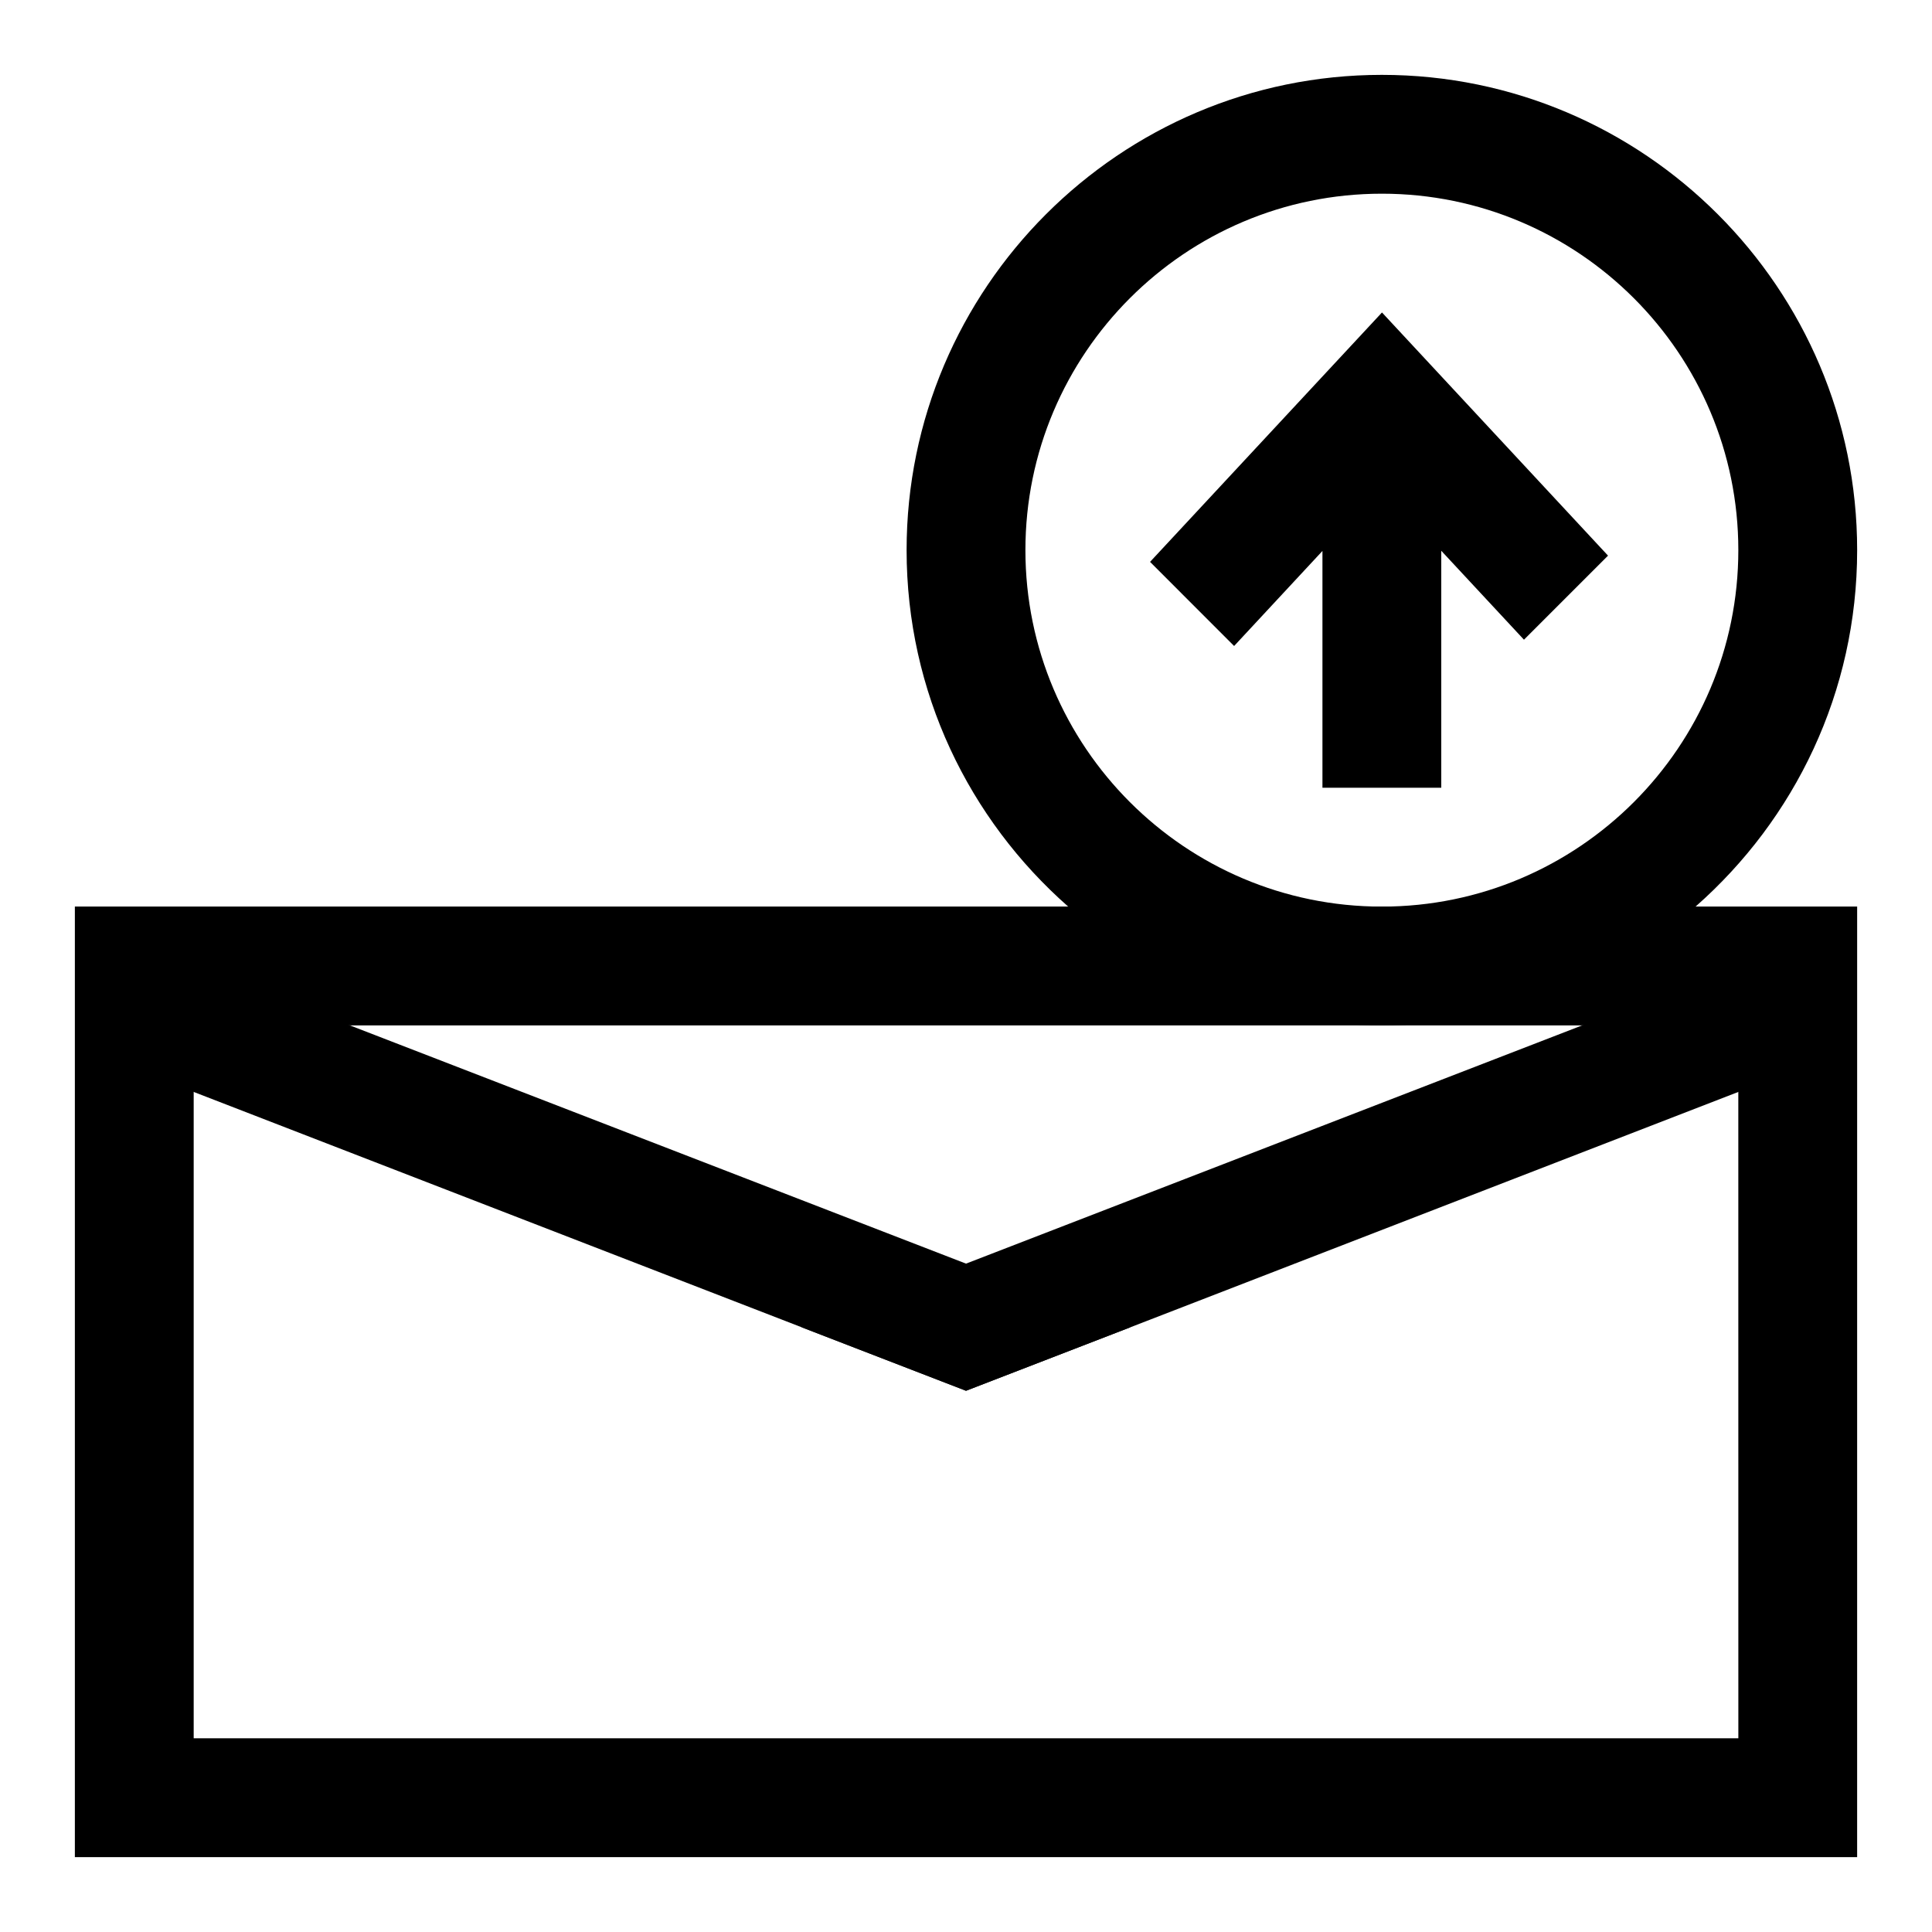
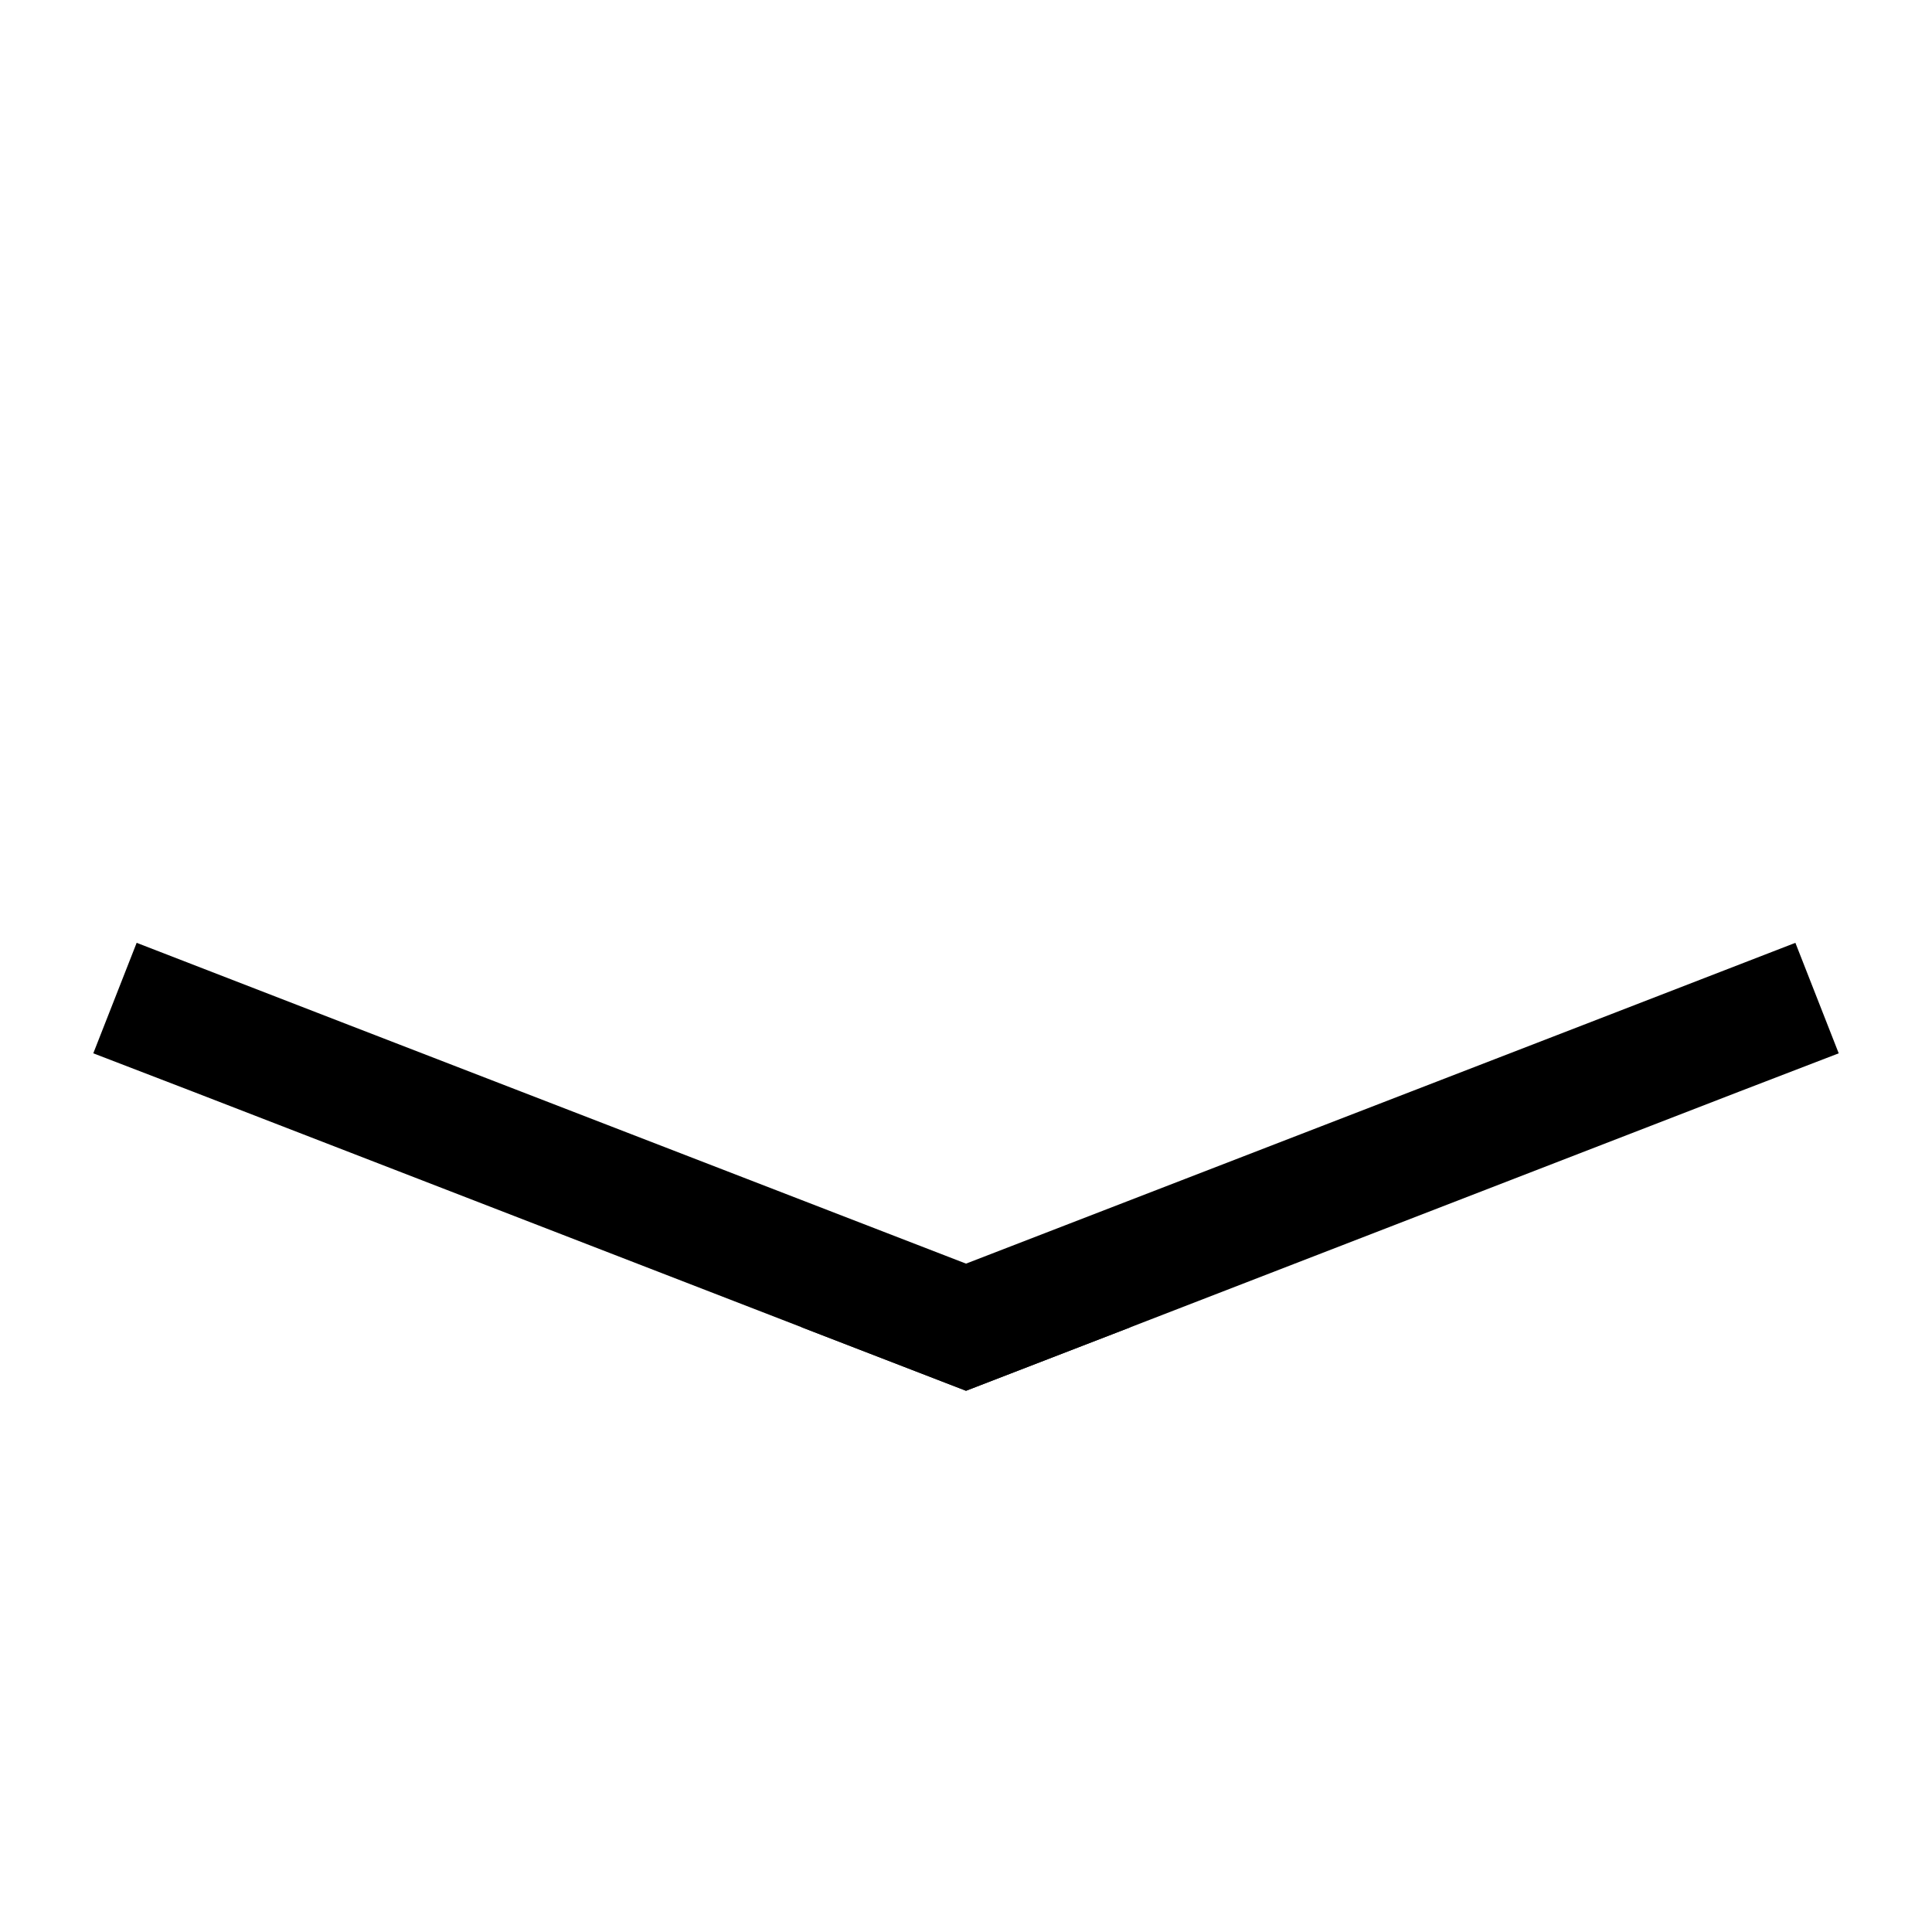
<svg xmlns="http://www.w3.org/2000/svg" fill="#000000" width="800px" height="800px" version="1.1" viewBox="144 144 512 512">
  <g>
-     <path d="m163.84 384.25v251.91h472.32l0.004-251.91zm440.84 220.42h-409.35v-188.93h409.34z" />
-     <path d="m510.21 163.84c-69.43 0-125.95 56.52-125.95 125.95 0 37.629 16.531 71.32 42.824 94.465 22.199 19.523 51.324 31.488 83.129 31.488 31.805 0 60.93-11.965 83.129-31.488 26.293-23.145 42.824-56.836 42.824-94.465 0-69.43-56.523-125.95-125.95-125.95zm0 220.42c-52.113 0-94.465-42.352-94.465-94.465 0-52.113 42.352-94.465 94.465-94.465s94.465 42.352 94.465 94.465c0 52.113-42.352 94.465-94.465 94.465z" />
    <path d="m631.28 423.14-26.605 10.234-161.06 62.348-43.609 16.848-43.613-16.848 43.613-16.848 163.27-63.133 56.52-21.883z" />
    <path d="m443.61 495.72-43.609 16.848-43.613-16.848-161.06-62.348-26.605-10.234 11.492-29.281 56.523 21.883 163.27 63.133z" />
-     <path d="m510.24 226.81-61.465 66.094 22.277 22.293 23.41-25.188v62.754h31.488v-62.801l21.918 23.566 22.277-22.277z" />
  </g>
</svg>